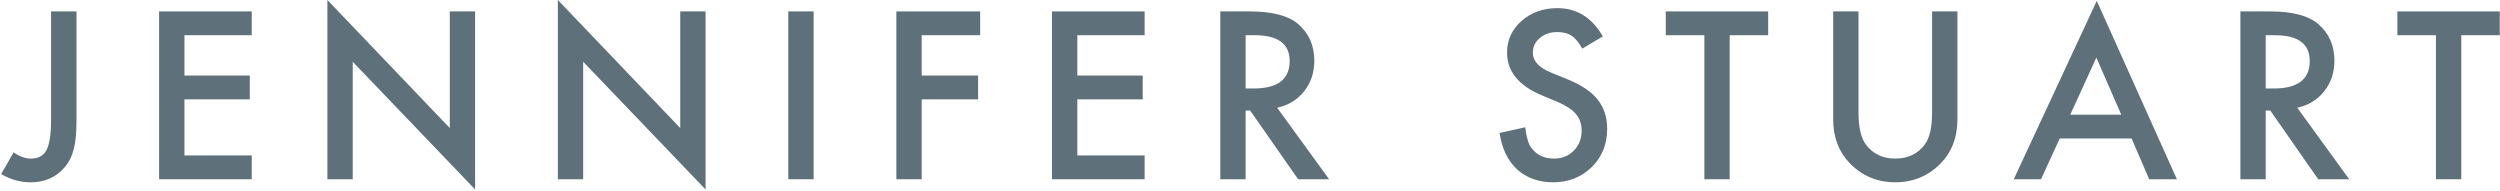
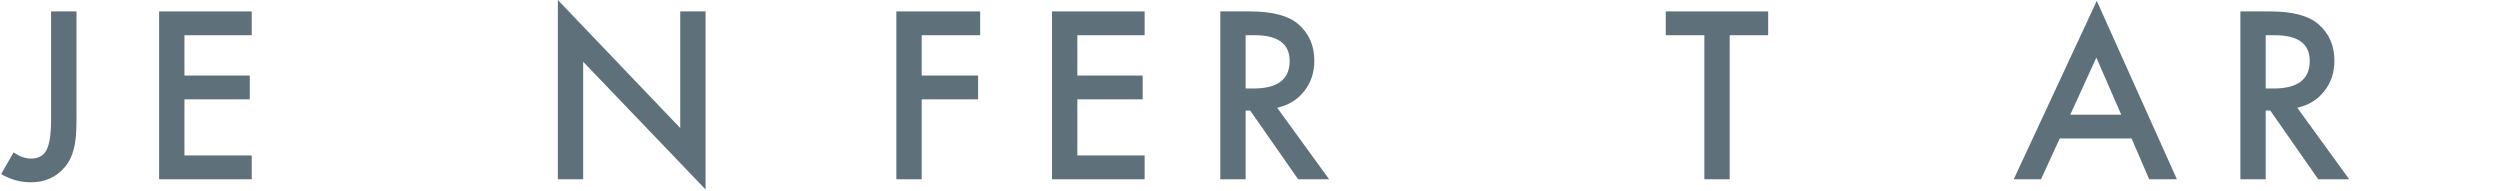
<svg xmlns="http://www.w3.org/2000/svg" width="1415" height="108" viewBox="0 0 1415 108" fill="none">
-   <path d="M1393.08 19.934V101.452H1378.75V19.934H1356.91V6.46H1414.86V19.934H1393.08Z" fill="#5E707A" />
  <path d="M1300.24 60.97L1329.64 101.452H1312.11L1284.98 62.569H1282.39V101.452H1268.06V6.46H1284.86C1297.41 6.46 1306.47 8.818 1312.05 13.535C1318.2 18.785 1321.28 25.717 1321.28 34.33C1321.28 41.057 1319.35 46.84 1315.49 51.68C1311.64 56.52 1306.55 59.616 1300.24 60.97ZM1282.39 50.08H1286.95C1300.52 50.08 1307.31 44.892 1307.31 34.515C1307.31 24.794 1300.71 19.934 1287.5 19.934H1282.39V50.08Z" fill="#5E707A" />
  <path d="M1206.47 78.381H1165.8L1155.22 101.452H1139.78L1186.78 0.492L1232.12 101.452H1216.44L1206.47 78.381ZM1200.62 64.907L1186.54 32.607L1171.77 64.907H1200.62Z" fill="#5E707A" />
-   <path d="M1051.92 6.46V63.677C1051.92 71.839 1053.25 77.807 1055.92 81.58C1059.89 87.035 1065.49 89.763 1072.71 89.763C1079.97 89.763 1085.59 87.035 1089.57 81.58C1092.23 77.93 1093.57 71.962 1093.57 63.677V6.46H1107.9V67.614C1107.9 77.622 1104.79 85.866 1098.55 92.347C1091.54 99.565 1082.92 103.175 1072.71 103.175C1062.5 103.175 1053.91 99.565 1046.93 92.347C1040.7 85.866 1037.58 77.622 1037.58 67.614V6.46H1051.92Z" fill="#5E707A" />
  <path d="M979.005 19.934V101.452H964.67V19.934H942.829V6.46H1000.78V19.934H979.005Z" fill="#5E707A" />
-   <path d="M907.201 20.61L895.573 27.501C893.399 23.727 891.328 21.267 889.359 20.118C887.309 18.806 884.663 18.149 881.423 18.149C877.444 18.149 874.143 19.277 871.518 21.533C868.893 23.748 867.58 26.537 867.58 29.9C867.58 34.535 871.025 38.268 877.916 41.098L887.391 44.974C895.102 48.091 900.741 51.905 904.31 56.417C907.878 60.888 909.662 66.384 909.662 72.905C909.662 81.642 906.75 88.86 900.926 94.561C895.061 100.304 887.78 103.175 879.085 103.175C870.841 103.175 864.032 100.734 858.659 95.853C853.368 90.973 850.066 84.103 848.754 75.243L863.273 72.044C863.93 77.622 865.078 81.478 866.719 83.61C869.672 87.712 873.979 89.763 879.639 89.763C884.109 89.763 887.821 88.266 890.774 85.272C893.728 82.277 895.204 78.483 895.204 73.89C895.204 72.044 894.938 70.362 894.404 68.845C893.912 67.286 893.112 65.871 892.005 64.6C890.938 63.287 889.544 62.077 887.821 60.97C886.099 59.821 884.048 58.734 881.669 57.709L872.502 53.895C859.5 48.398 852.999 40.359 852.999 29.777C852.999 22.641 855.727 16.673 861.182 11.874C866.637 7.034 873.425 4.614 881.546 4.614C892.497 4.614 901.049 9.946 907.201 20.61Z" fill="#5E707A" />
  <path d="M722.865 60.97L752.273 101.452H734.739L707.607 62.569H705.023V101.452H690.688V6.46H707.484C720.035 6.46 729.1 8.818 734.678 13.535C740.83 18.785 743.906 25.717 743.906 34.33C743.906 41.057 741.979 46.84 738.123 51.68C734.268 56.52 729.182 59.616 722.865 60.97ZM705.023 50.08H709.576C723.152 50.08 729.94 44.892 729.94 34.515C729.94 24.794 723.337 19.934 710.13 19.934H705.023V50.08Z" fill="#5E707A" />
  <path d="M647.862 19.934H609.779V42.759H646.755V56.232H609.779V87.978H647.862V101.452H595.444V6.46H647.862V19.934Z" fill="#5E707A" />
  <path d="M554.771 19.934H521.672V42.759H553.603V56.232H521.672V101.452H507.337V6.46H554.771V19.934Z" fill="#5E707A" />
-   <path d="M460.512 6.46V101.452H446.177V6.46H460.512Z" fill="#5E707A" />
  <path d="M315.741 101.452V0L385.017 72.475V6.46H399.352V107.235L330.076 34.945V101.452H315.741Z" fill="#5E707A" />
-   <path d="M185.306 101.452V0L254.581 72.475V6.46H268.916V107.235L199.641 34.945V101.452H185.306Z" fill="#5E707A" />
  <path d="M142.479 19.934H104.396V42.759H141.372V56.232H104.396V87.978H142.479V101.452H90.061V6.46H142.479V19.934Z" fill="#5E707A" />
  <path d="M43.298 6.46V67.922C43.298 75.264 42.785 80.739 41.76 84.349C40.734 88.45 38.991 91.916 36.53 94.746C31.731 100.365 25.374 103.175 17.458 103.175C11.47 103.175 5.871 101.616 0.662 98.499L7.676 86.256C11.162 88.594 14.423 89.763 17.458 89.763C21.724 89.763 24.677 88.143 26.317 84.902C28.04 81.662 28.901 76.002 28.901 67.922V6.46H43.298Z" fill="#5E707A" />
</svg>